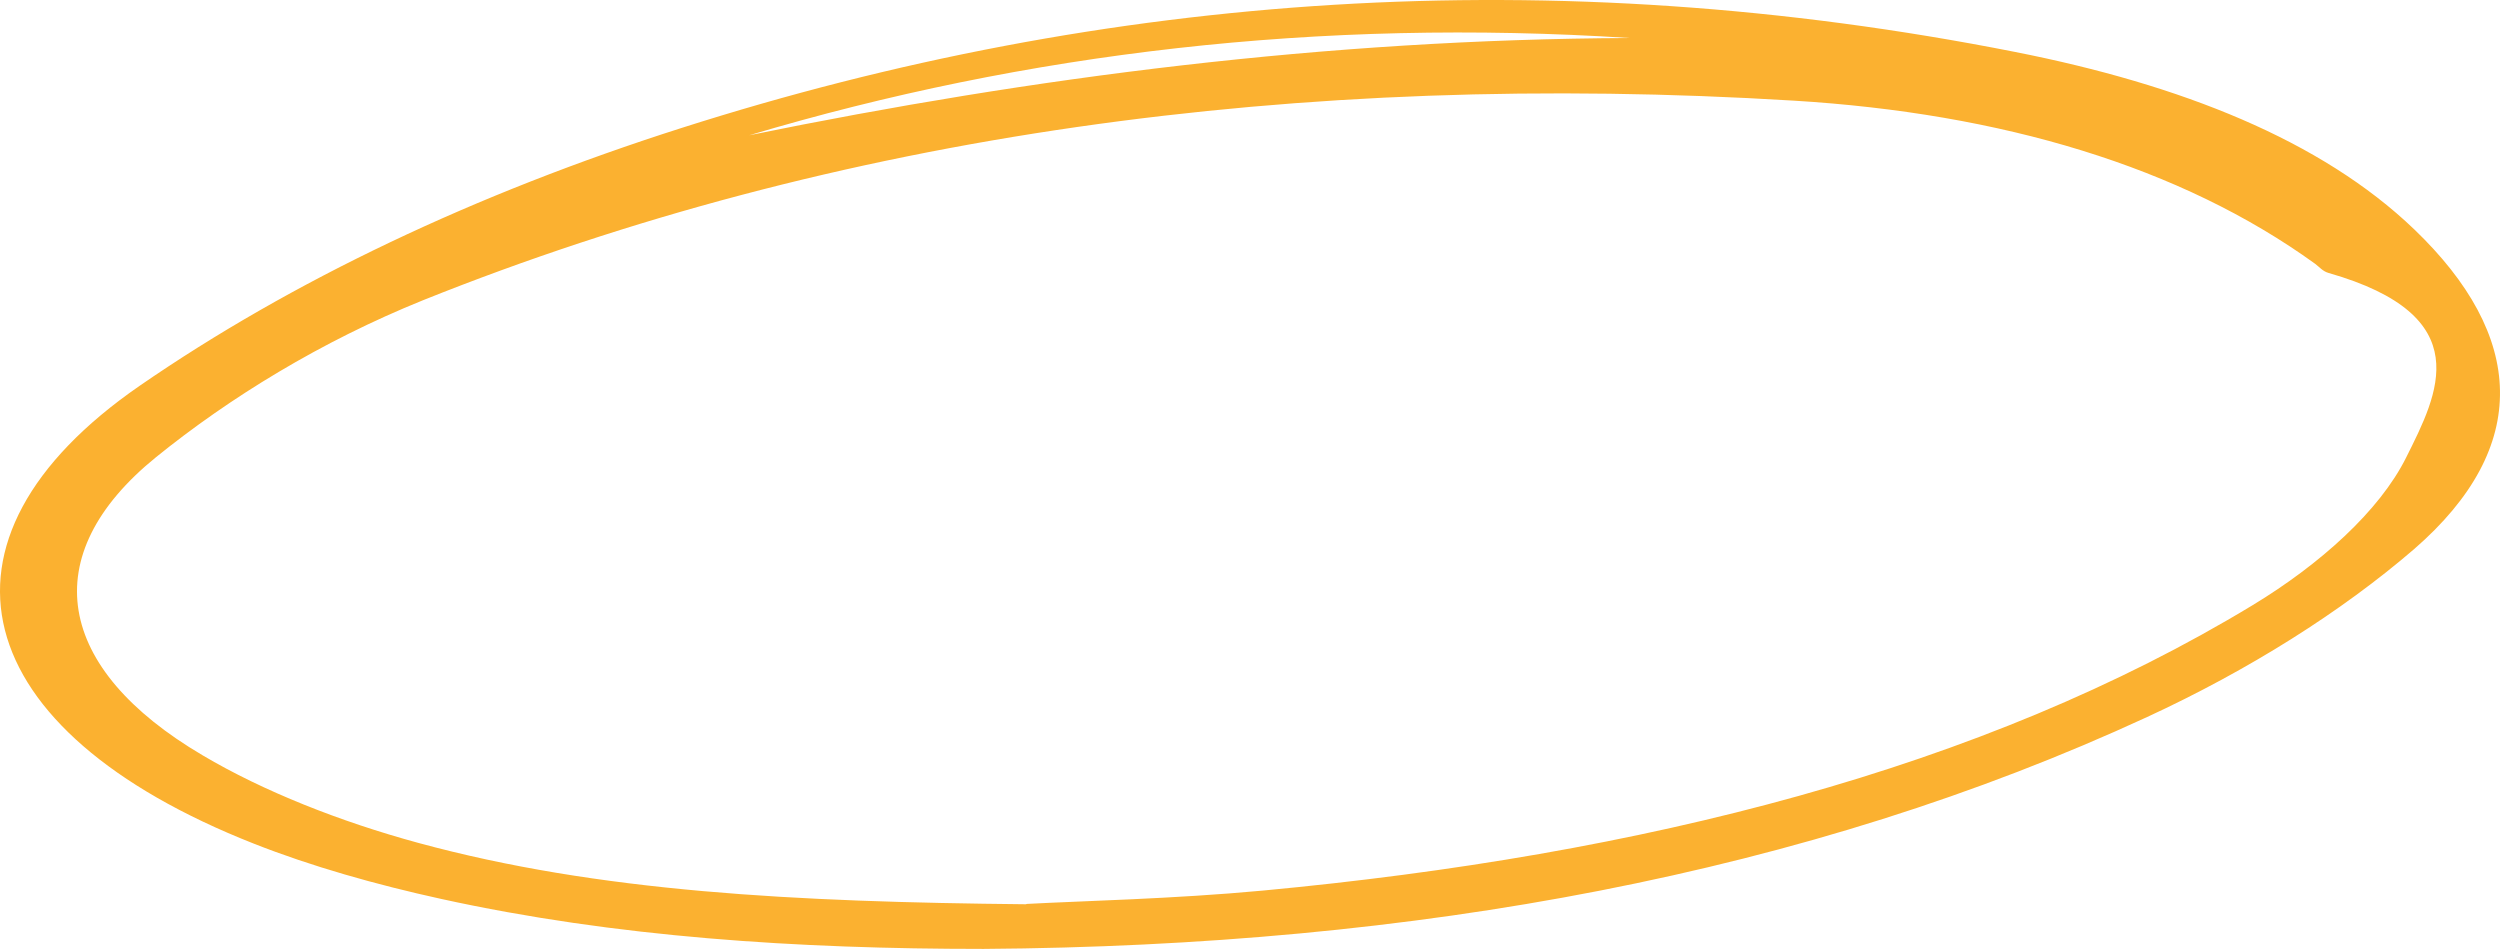
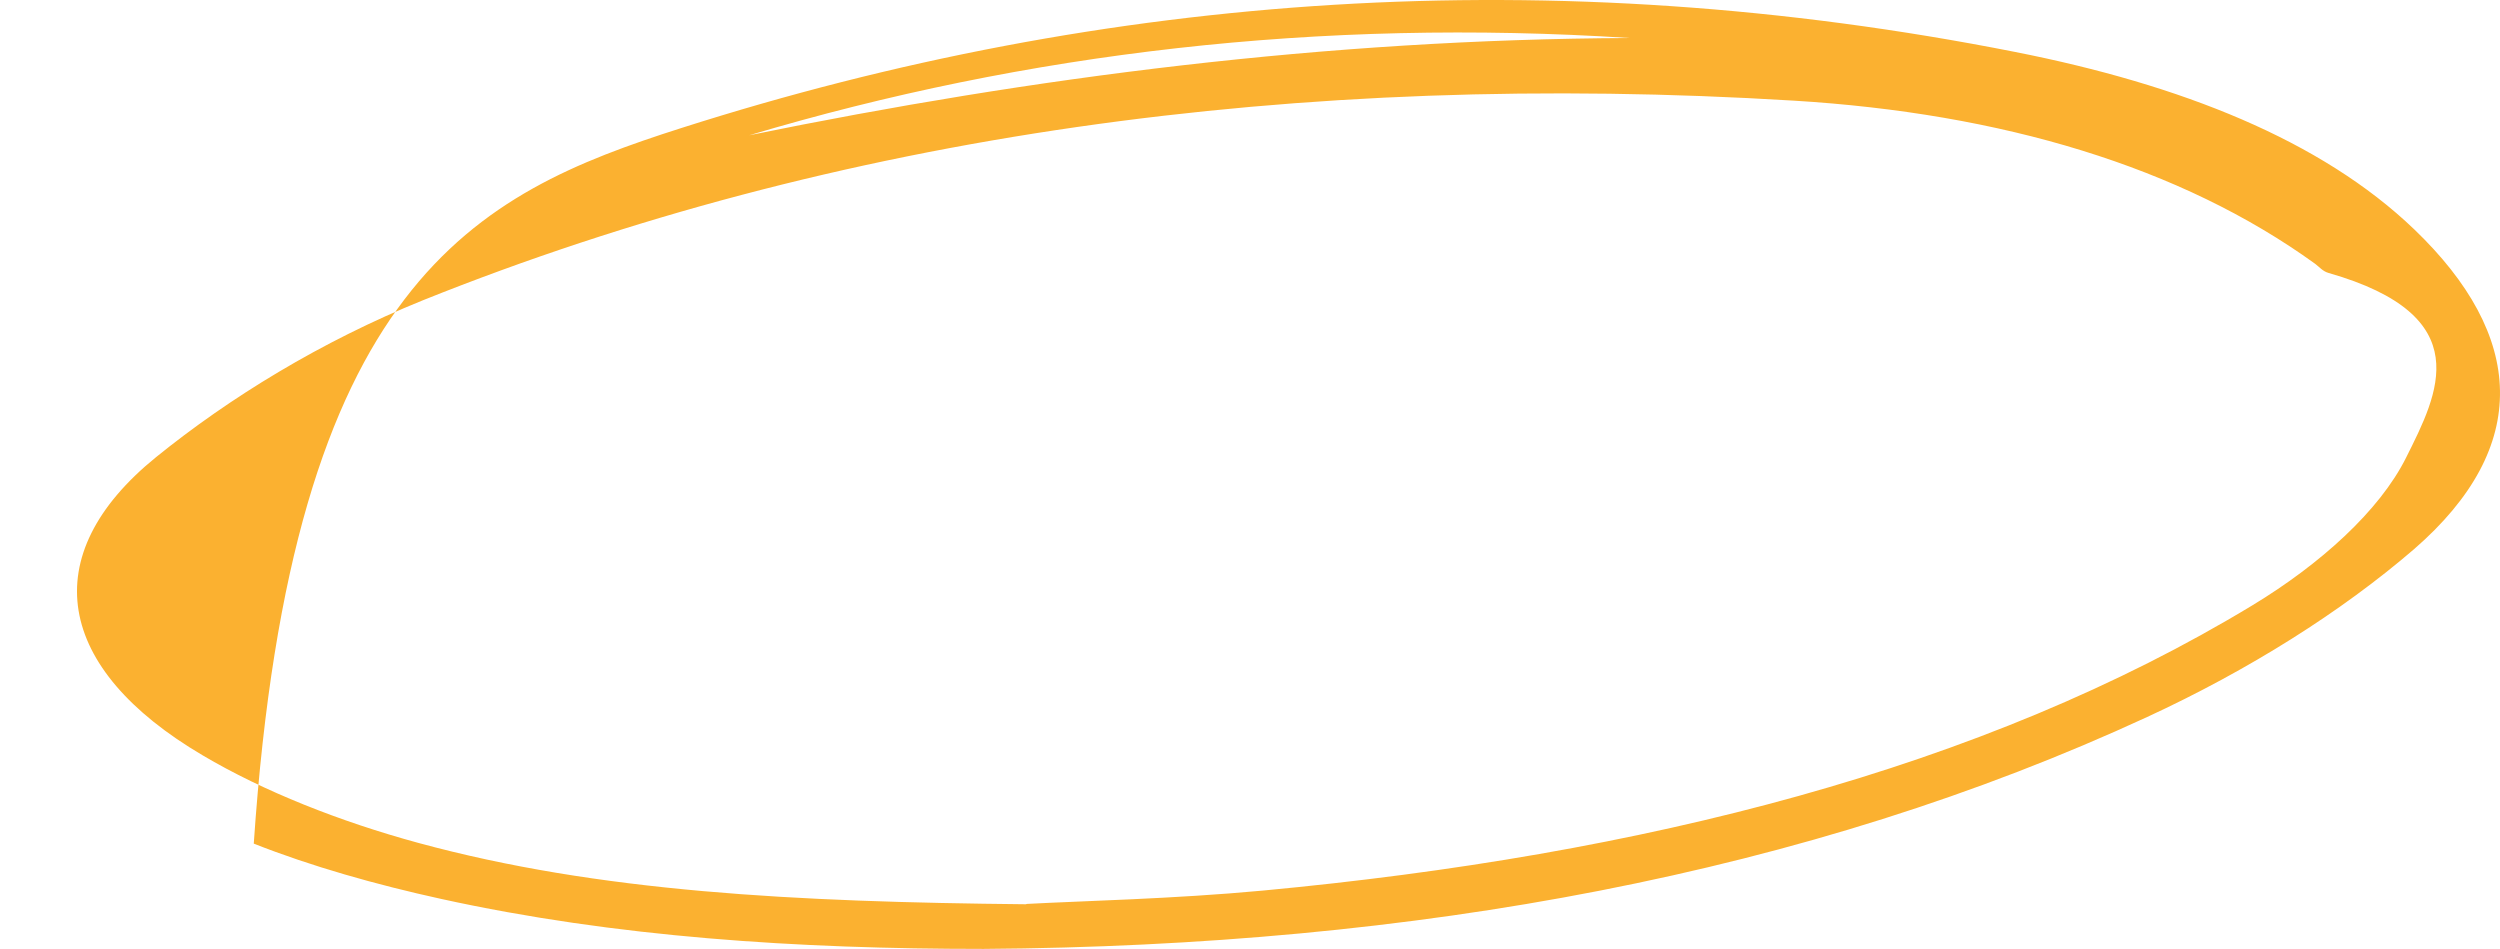
<svg xmlns="http://www.w3.org/2000/svg" width="274" height="104" viewBox="0 0 274 104" fill="none">
-   <path d="M107.755 104C87.458 104 67.473 102.722 48.359 98.523C41.199 96.952 34.102 94.944 27.813 92.461C-3.69 80.046 -9.232 59.232 15.299 42.288C31.985 30.786 52.032 21.255 74.695 14.025C121.266 -0.837 170.14 -4.342 220.882 5.699C239 9.278 254.378 15.34 264.588 25.126C276.729 36.774 277.539 48.934 264.588 60.181C256.619 67.046 246.471 73.436 235.326 78.585C198.095 95.784 155.073 103.671 107.817 104H107.755ZM112.549 99.07C118.589 98.742 128.612 98.523 138.387 97.61C179.977 93.703 217.271 84.281 246.907 66.316C254.253 61.861 260.791 56.018 263.717 50.139C267.203 43.165 271.686 34.62 255.187 29.909C254.565 29.727 254.191 29.252 253.755 28.924C239 18.261 219.388 12.418 196.6 11.031C142.247 7.708 91.63 14.755 46.367 32.904C35.16 37.432 25.136 43.603 17.105 50.103C3.781 60.911 6.084 73.29 22.21 82.784C28.872 86.728 37.277 90.051 45.869 92.388C65.605 97.756 87.023 98.851 112.425 99.107L112.549 99.07ZM178.607 4.166C144.613 1.975 112.487 5.772 82.104 14.828C113.359 8.438 145.36 4.312 178.607 4.166Z" fill="#FBB130" />
+   <path d="M107.755 104C87.458 104 67.473 102.722 48.359 98.523C41.199 96.952 34.102 94.944 27.813 92.461C31.985 30.786 52.032 21.255 74.695 14.025C121.266 -0.837 170.14 -4.342 220.882 5.699C239 9.278 254.378 15.34 264.588 25.126C276.729 36.774 277.539 48.934 264.588 60.181C256.619 67.046 246.471 73.436 235.326 78.585C198.095 95.784 155.073 103.671 107.817 104H107.755ZM112.549 99.07C118.589 98.742 128.612 98.523 138.387 97.61C179.977 93.703 217.271 84.281 246.907 66.316C254.253 61.861 260.791 56.018 263.717 50.139C267.203 43.165 271.686 34.62 255.187 29.909C254.565 29.727 254.191 29.252 253.755 28.924C239 18.261 219.388 12.418 196.6 11.031C142.247 7.708 91.63 14.755 46.367 32.904C35.16 37.432 25.136 43.603 17.105 50.103C3.781 60.911 6.084 73.29 22.21 82.784C28.872 86.728 37.277 90.051 45.869 92.388C65.605 97.756 87.023 98.851 112.425 99.107L112.549 99.07ZM178.607 4.166C144.613 1.975 112.487 5.772 82.104 14.828C113.359 8.438 145.36 4.312 178.607 4.166Z" fill="#FBB130" />
</svg>